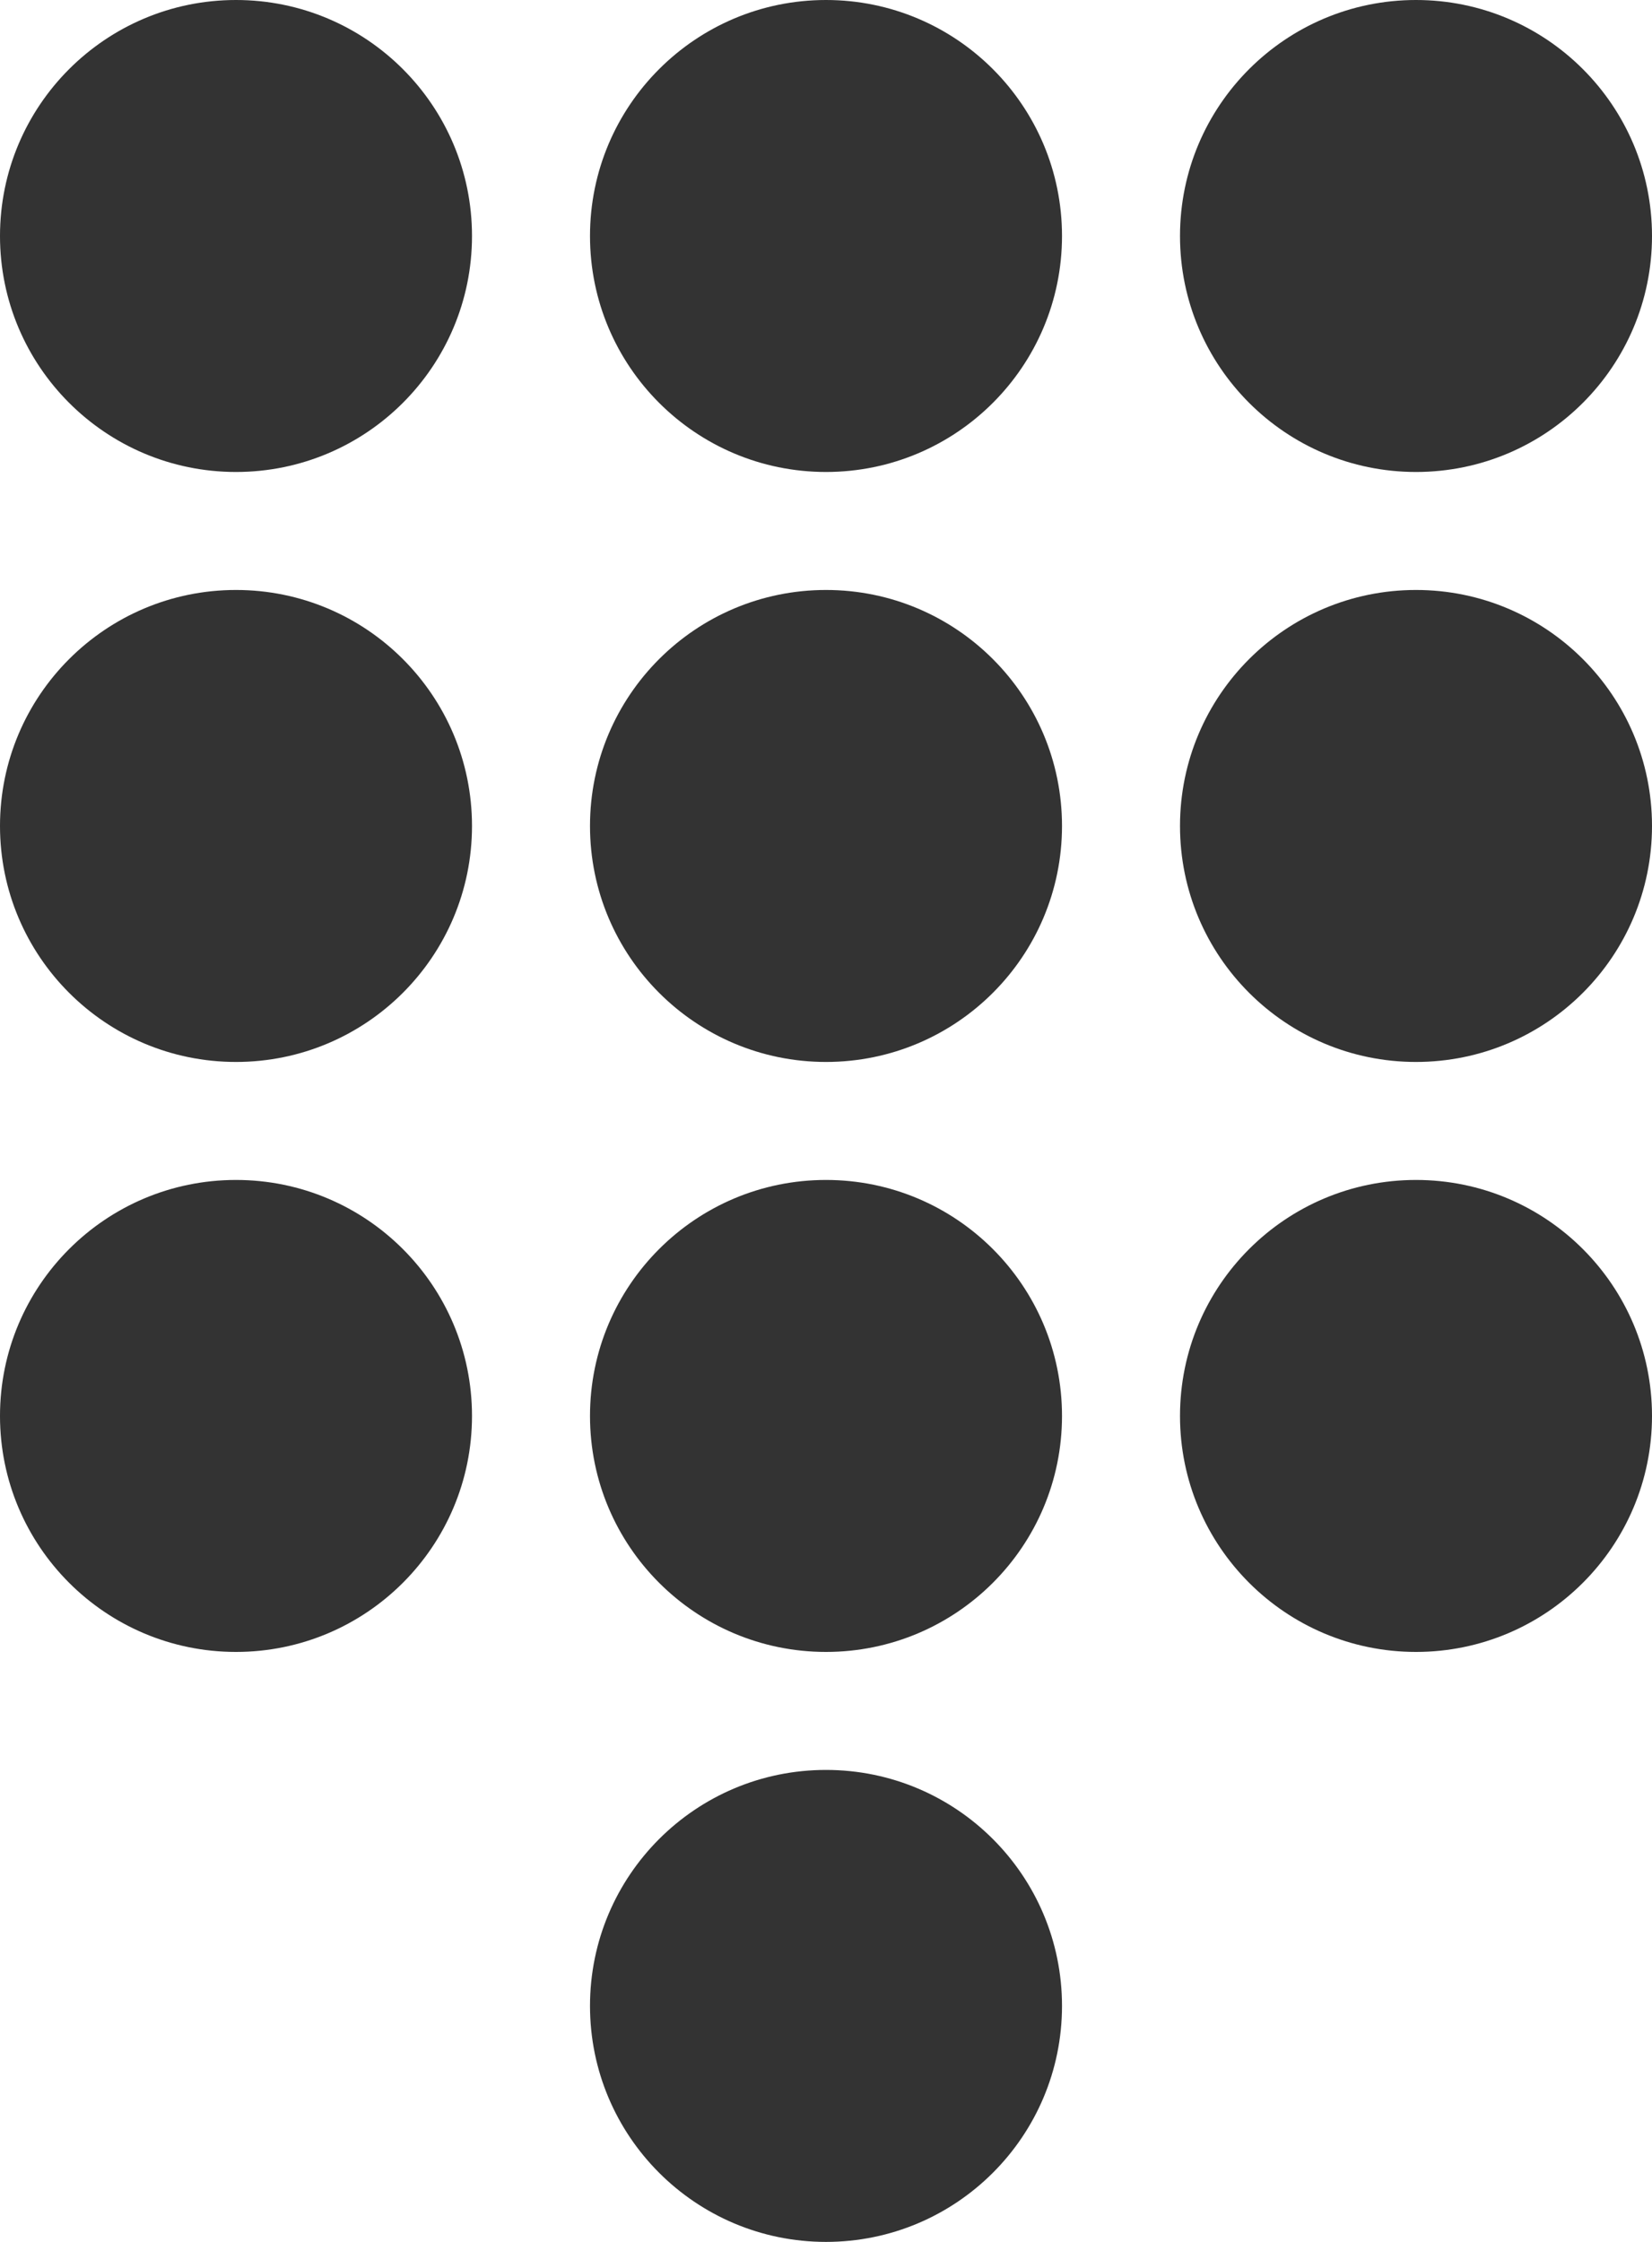
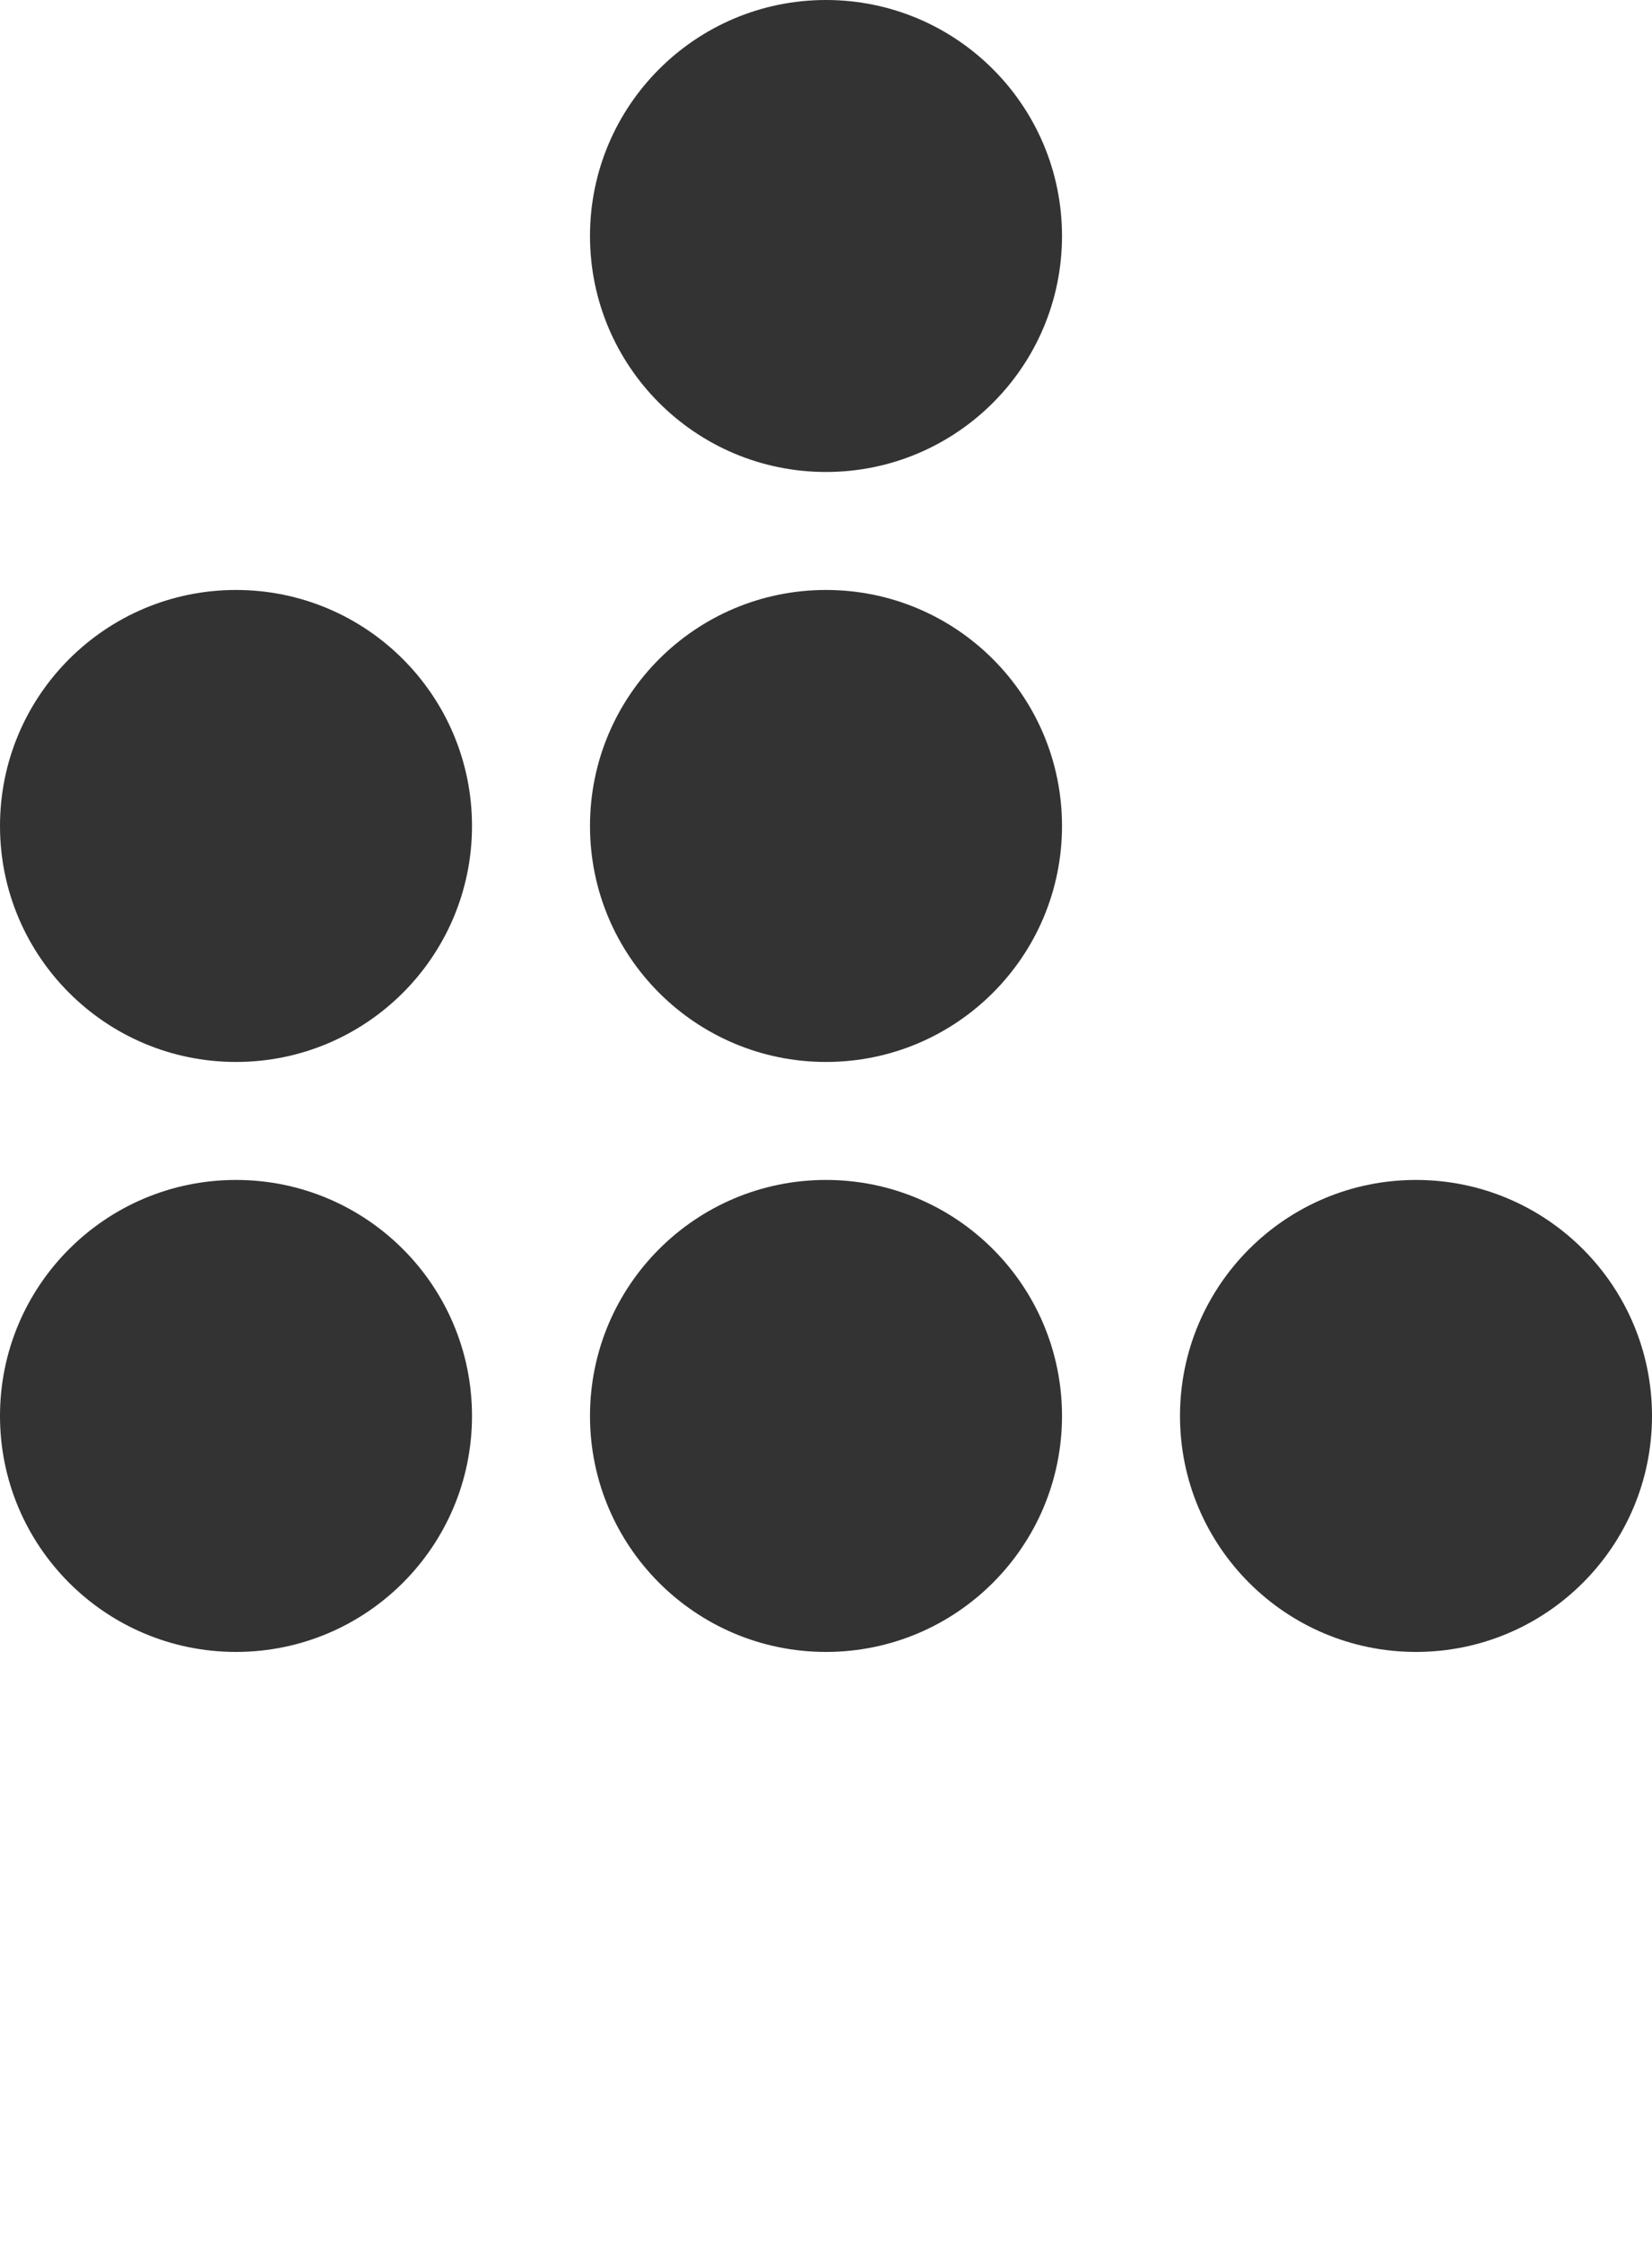
<svg xmlns="http://www.w3.org/2000/svg" width="14" height="19" viewBox="0 0 14 19" fill="none">
-   <circle cx="2" cy="2" r="2" fill="#333333" />
  <circle cx="7" cy="2" r="2" fill="#333333" />
-   <circle cx="12" cy="2" r="2" fill="#333333" />
-   <circle cx="12" cy="7" r="2" fill="#333333" />
  <circle cx="12" cy="12" r="2" fill="#333333" />
  <circle cx="7" cy="7" r="2" fill="#333333" />
  <circle cx="7" cy="12" r="2" fill="#333333" />
-   <circle cx="7" cy="17" r="2" fill="#333333" />
  <circle cx="2" cy="7" r="2" fill="#333333" />
  <circle cx="2" cy="12" r="2" fill="#333333" />
</svg>